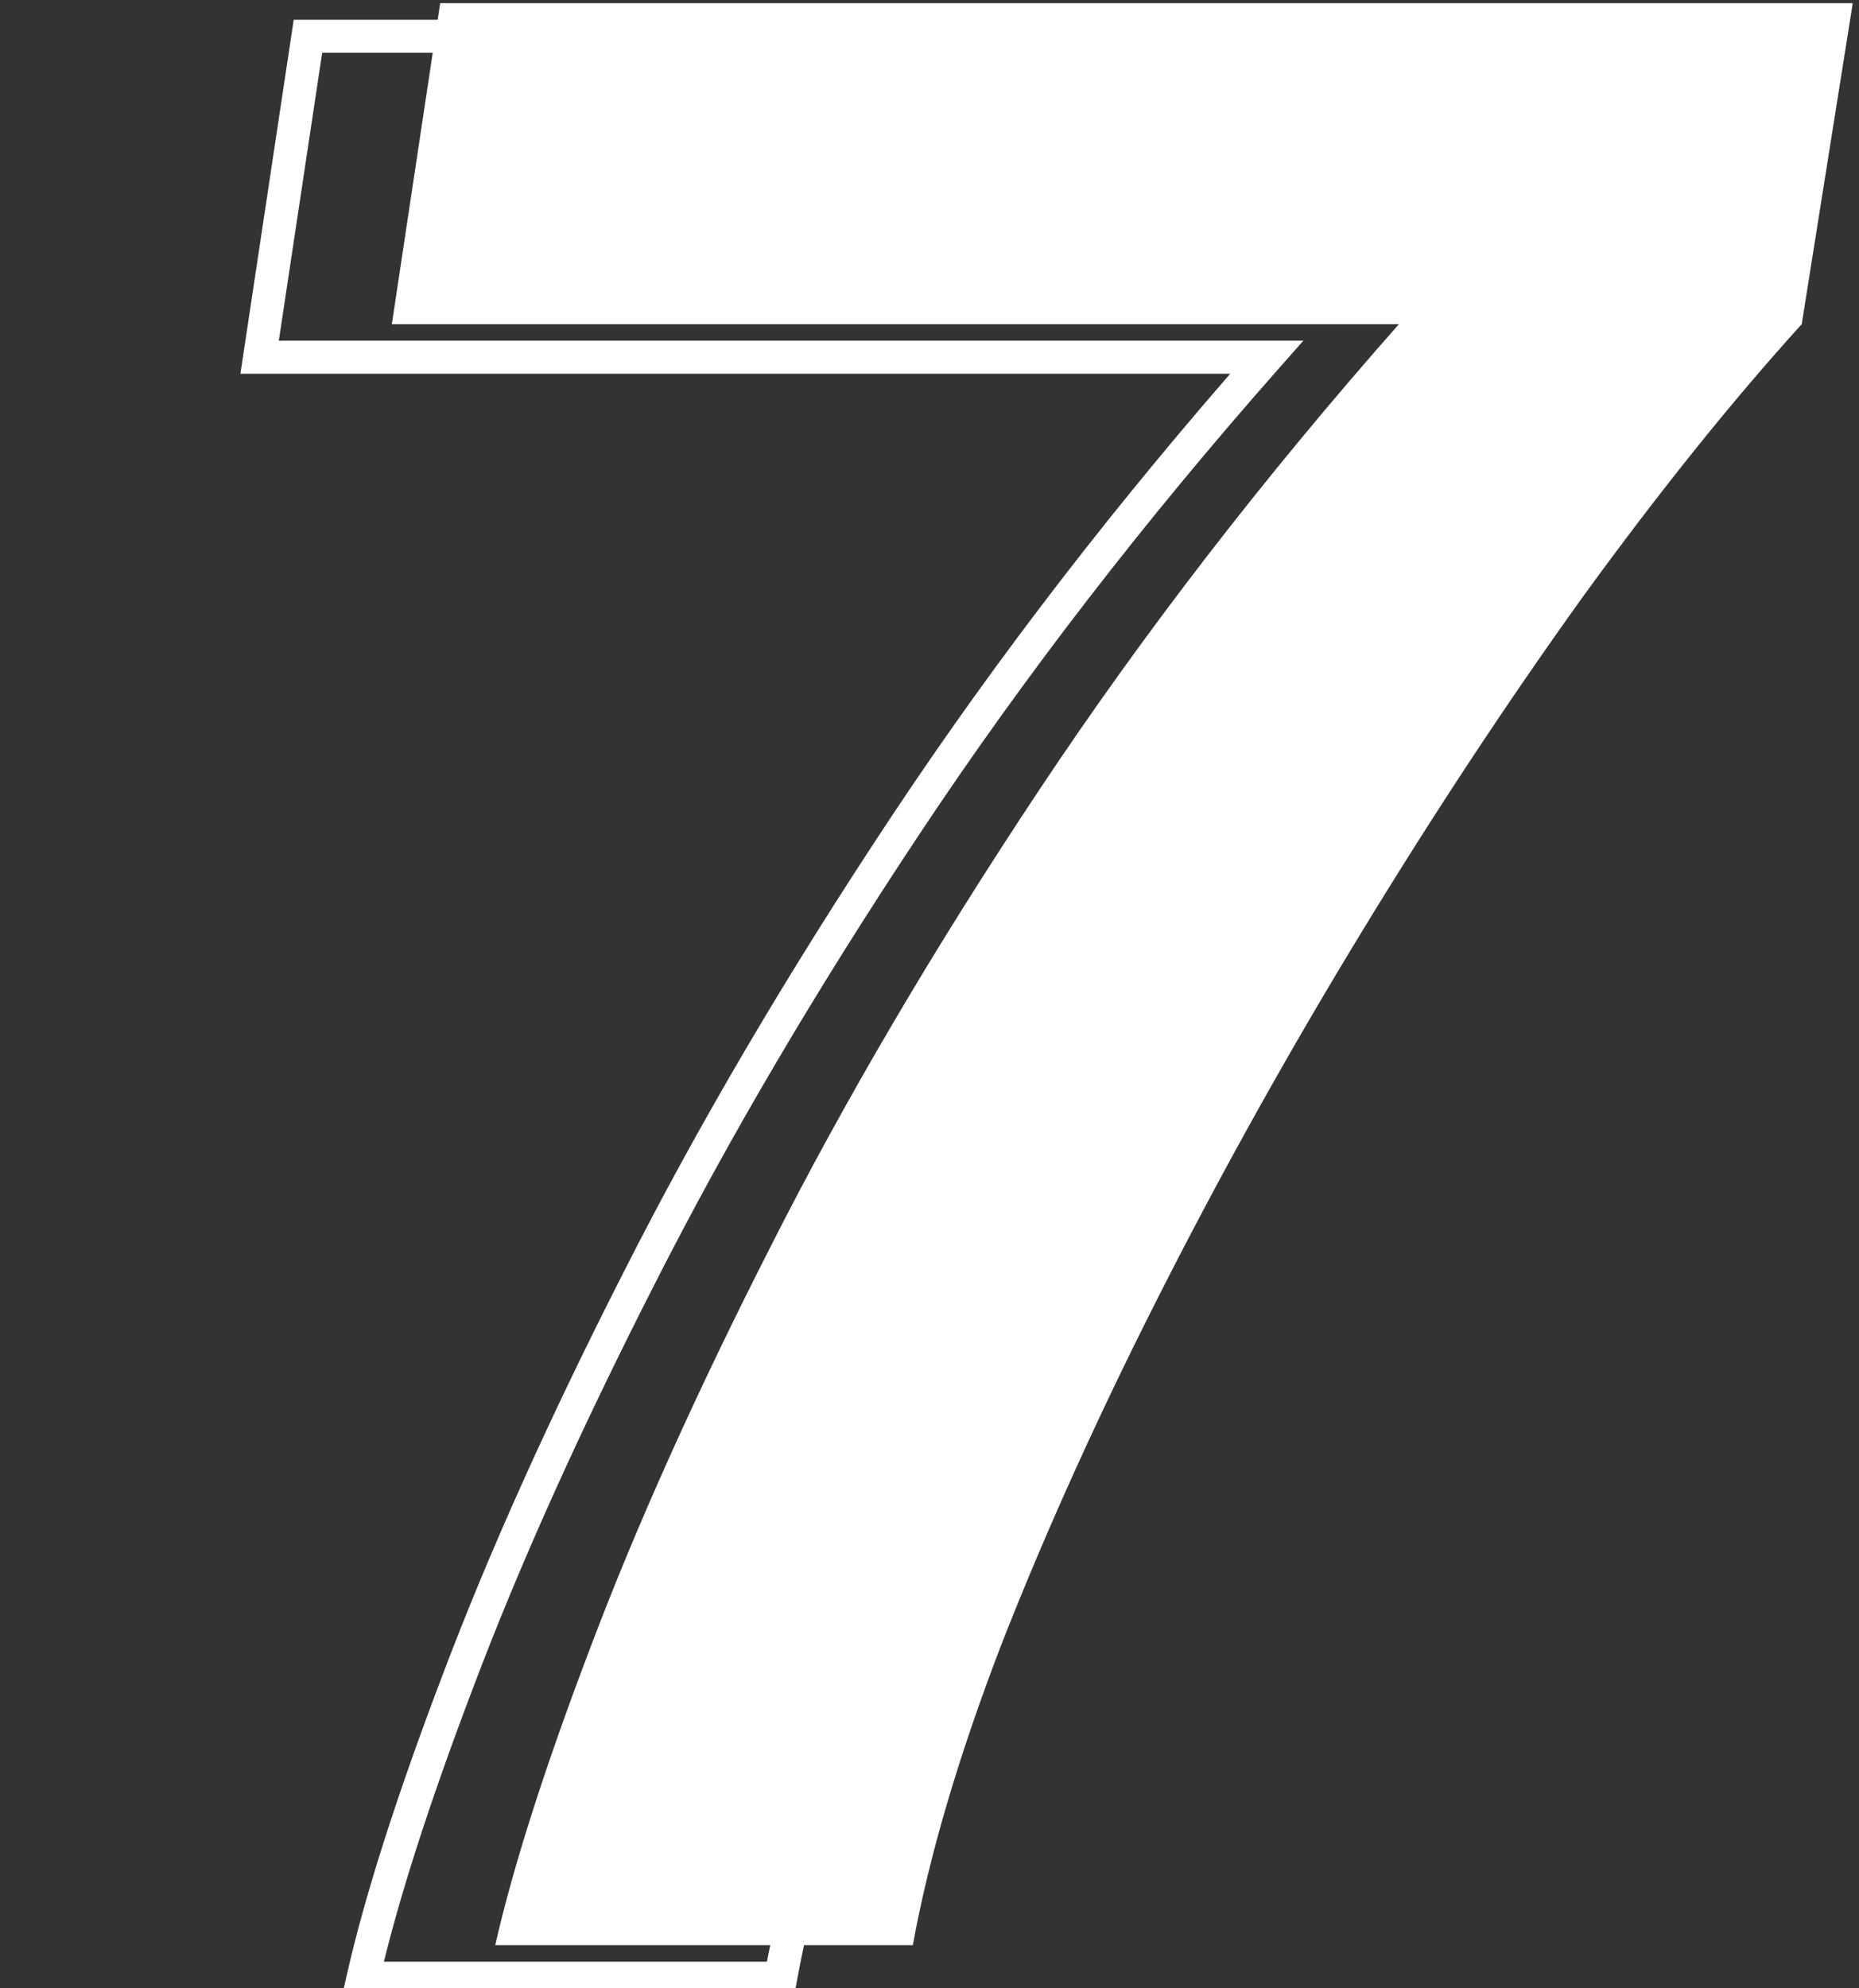
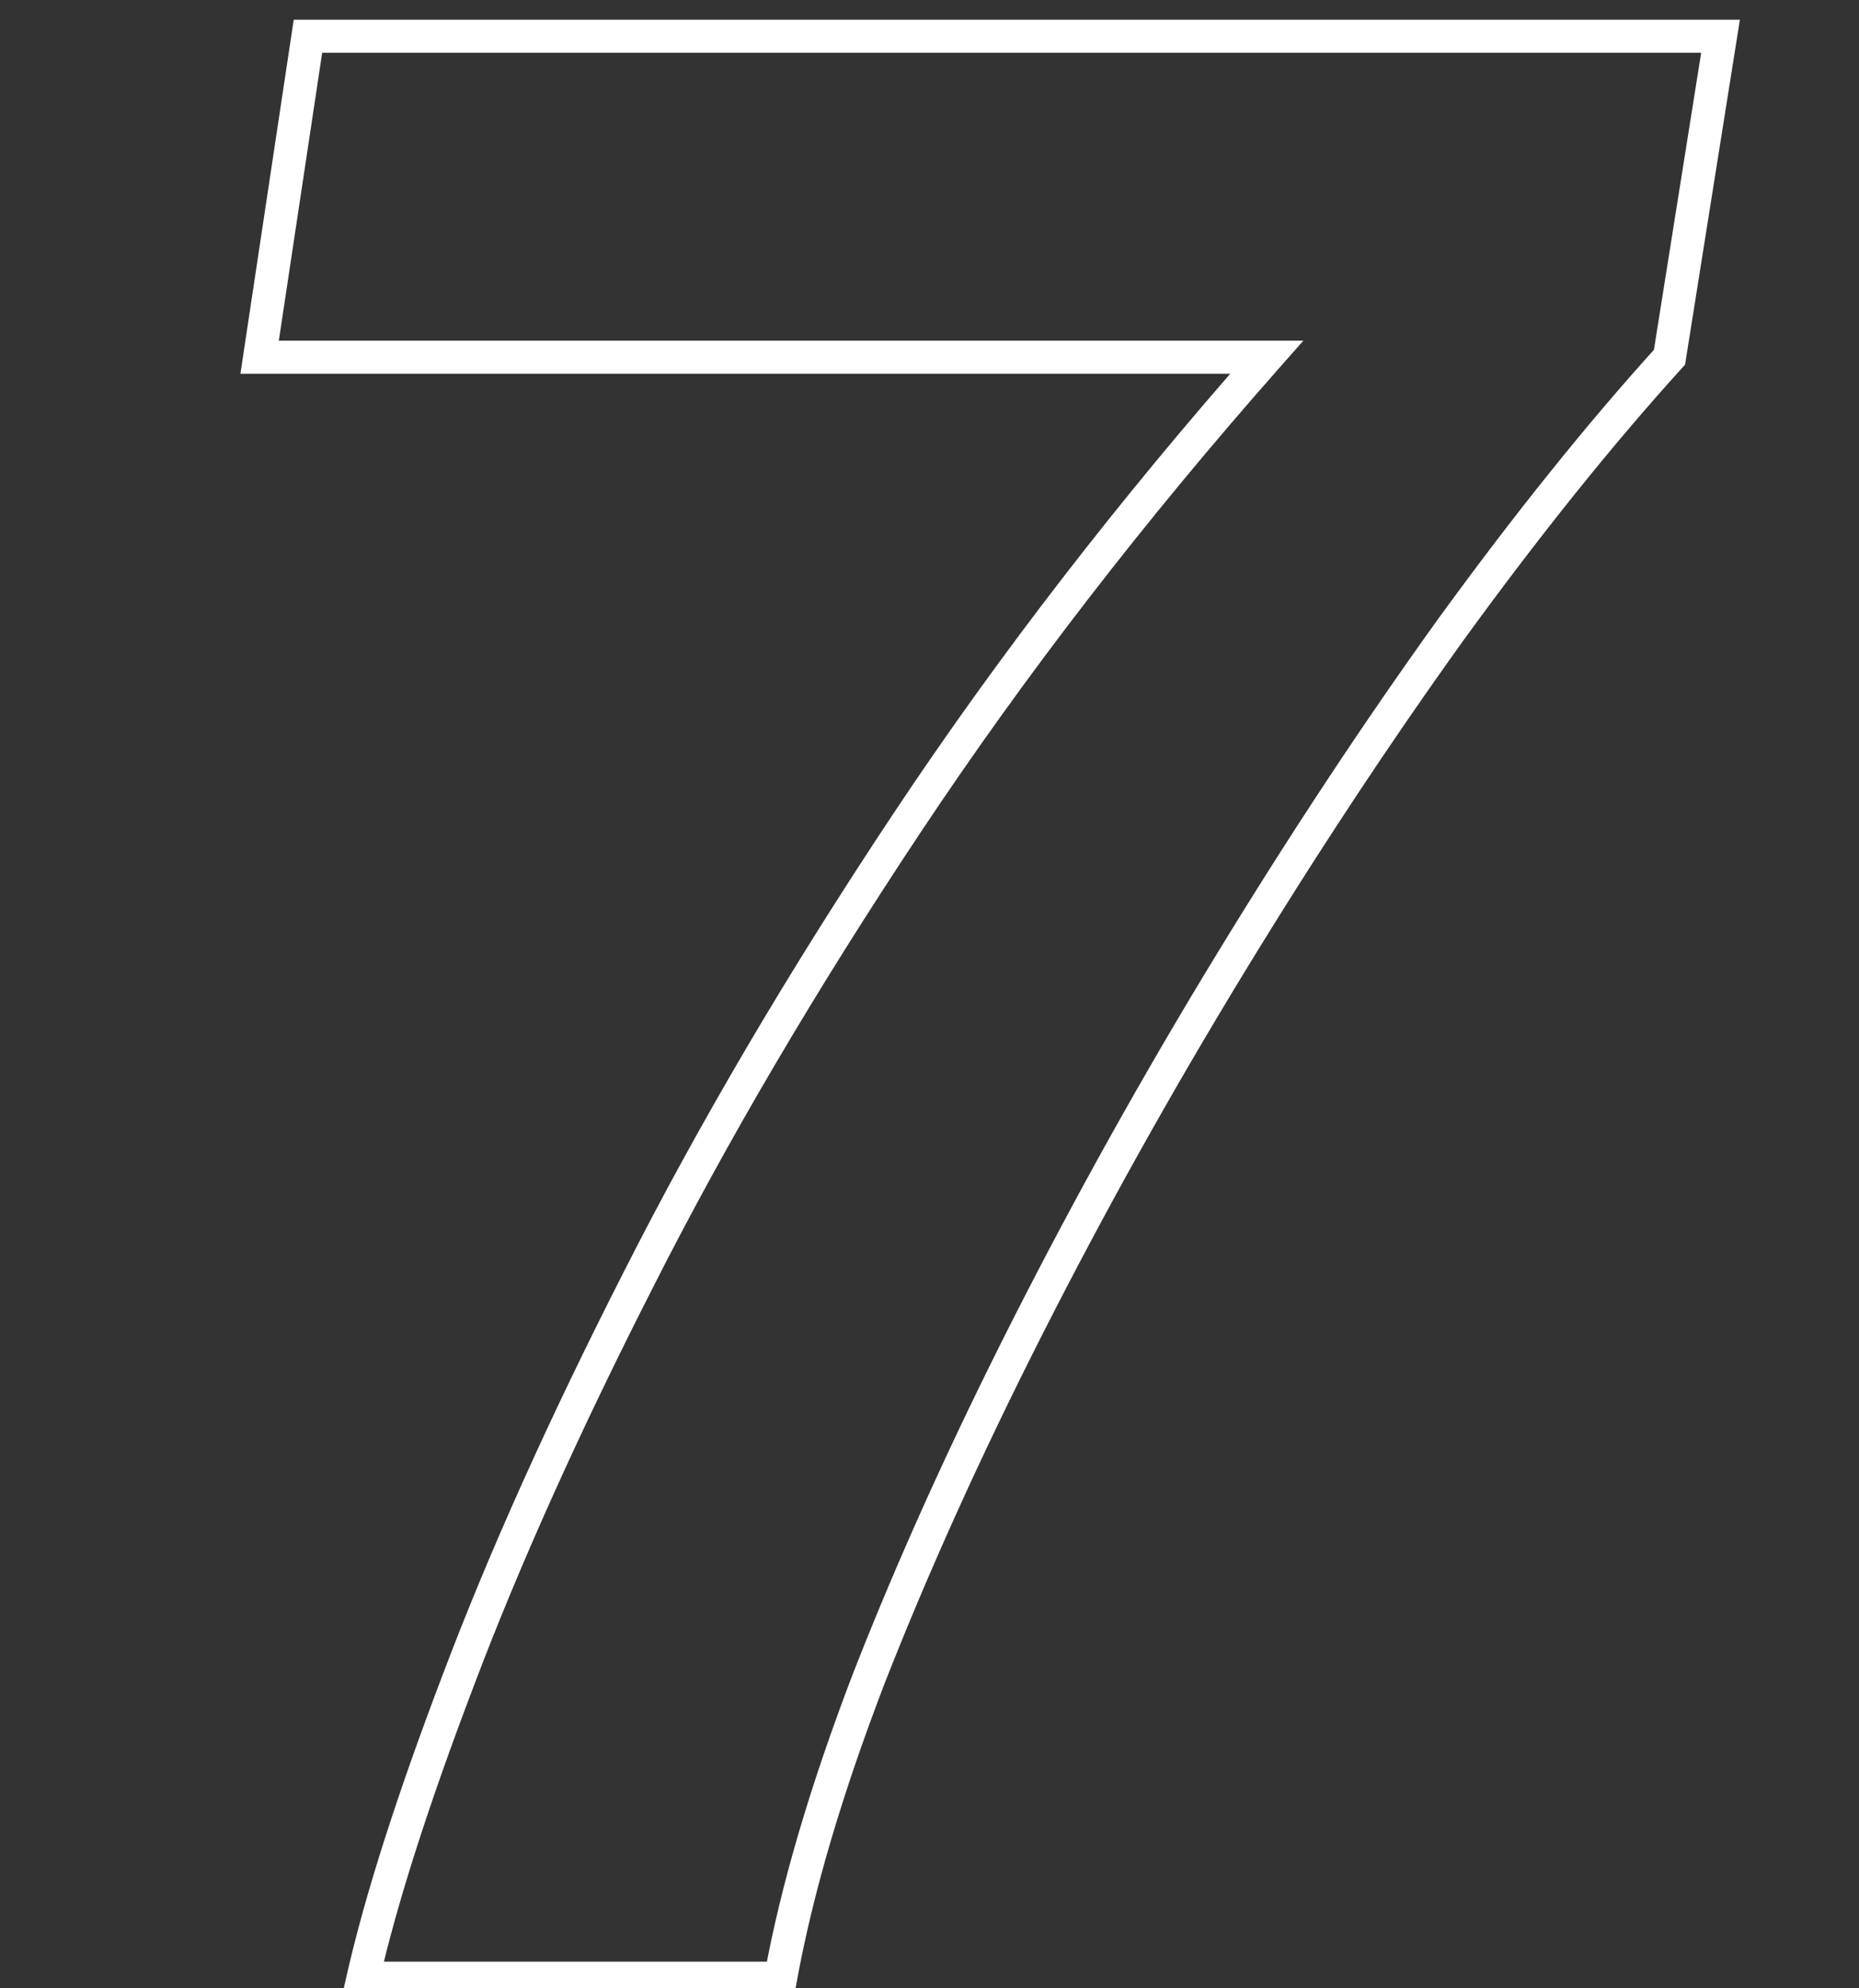
<svg xmlns="http://www.w3.org/2000/svg" width="130" height="139" viewBox="0 0 130 139" fill="none">
  <rect x="0" y="0" width="130" height="139" fill="#333333" stroke="none" />
-   <path d="M25.385 138.312L24.258 138.056L23.937 139.468H25.385V138.312ZM32.052 117.467L33.132 117.878L33.133 117.875L32.052 117.467ZM44.634 89.485L45.664 90.01L45.666 90.007L44.634 89.485ZM63.414 57.56L62.451 56.92L62.451 56.92L63.414 57.56ZM88.579 24.977L89.445 25.742L91.142 23.821H88.579V24.977ZM18.155 24.977L17.012 24.805L16.812 26.133H18.155V24.977ZM21.535 2.535V1.379H20.54L20.392 2.363L21.535 2.535ZM120.316 2.535L121.458 2.717L121.671 1.379H120.316V2.535ZM116.748 24.977L117.604 25.753L117.836 25.498L117.89 25.158L116.748 24.977ZM101.443 44.038L100.507 43.359L100.504 43.364L101.443 44.038ZM85.95 67.513L84.962 66.912L84.962 66.912L85.95 67.513ZM71.865 92.771L72.896 93.294L72.896 93.294L71.865 92.771ZM60.785 117.279L59.709 116.857L59.706 116.864L60.785 117.279ZM54.587 138.312V139.468H55.552L55.725 138.519L54.587 138.312ZM26.512 138.568C27.747 133.134 29.949 126.241 33.132 117.878L30.971 117.055C27.77 125.468 25.527 132.473 24.258 138.056L26.512 138.568ZM33.133 117.875C36.308 109.473 40.483 100.185 45.664 90.01L43.604 88.96C38.394 99.192 34.181 108.559 30.971 117.058L33.133 117.875ZM45.666 90.007C50.838 79.787 57.074 69.184 64.377 58.2L62.451 56.92C55.106 67.969 48.822 78.651 43.603 88.963L45.666 90.007ZM64.377 58.2C71.669 47.229 80.025 36.41 89.445 25.742L87.712 24.212C78.228 34.953 69.807 45.855 62.451 56.92L64.377 58.2ZM88.579 23.821L18.155 23.821V26.133L88.579 26.133V23.821ZM19.298 25.149L22.678 2.707L20.392 2.363L17.012 24.805L19.298 25.149ZM21.535 3.691L120.316 3.691V1.379L21.535 1.379V3.691ZM119.175 2.354L115.606 24.795L117.89 25.158L121.458 2.717L119.175 2.354ZM115.892 24.2C110.975 29.621 105.847 36.009 100.507 43.359L102.378 44.718C107.68 37.42 112.756 31.1 117.604 25.753L115.892 24.2ZM100.504 43.364C95.227 50.714 90.047 58.563 84.962 66.912L86.937 68.114C91.993 59.811 97.142 52.011 102.382 44.712L100.504 43.364ZM84.962 66.912C79.876 75.262 75.167 83.708 70.834 92.248L72.896 93.294C77.201 84.808 81.882 76.415 86.937 68.114L84.962 66.912ZM70.834 92.248C66.5 100.79 62.791 108.993 59.709 116.857L61.861 117.701C64.913 109.915 68.591 101.779 72.896 93.294L70.834 92.248ZM59.706 116.864C56.683 124.736 54.593 131.818 53.45 138.105L55.725 138.519C56.835 132.411 58.877 125.471 61.864 117.693L59.706 116.864ZM54.587 137.156H25.385V139.468H54.587V137.156Z" fill="white" />
-   <path d="M34.632 136C35.884 130.491 38.106 123.543 41.299 115.155C44.492 106.704 48.686 97.376 53.881 87.173C59.077 76.907 65.337 66.265 72.661 55.248C79.985 44.23 88.373 33.369 97.826 22.665L27.402 22.665L30.782 0.223L129.563 0.223L125.995 22.665C121.112 28.048 116.011 34.402 110.69 41.726C105.431 49.05 100.267 56.875 95.197 65.201C90.126 73.526 85.431 81.946 81.112 90.459C76.793 98.973 73.099 107.142 70.032 114.967C67.027 122.792 64.961 129.803 63.835 136H34.632Z" fill="white" />
+   <path d="M25.385 138.312L24.258 138.056L23.937 139.468H25.385V138.312ZL33.132 117.878L33.133 117.875L32.052 117.467ZM44.634 89.485L45.664 90.01L45.666 90.007L44.634 89.485ZM63.414 57.56L62.451 56.92L62.451 56.92L63.414 57.56ZM88.579 24.977L89.445 25.742L91.142 23.821H88.579V24.977ZM18.155 24.977L17.012 24.805L16.812 26.133H18.155V24.977ZM21.535 2.535V1.379H20.54L20.392 2.363L21.535 2.535ZM120.316 2.535L121.458 2.717L121.671 1.379H120.316V2.535ZM116.748 24.977L117.604 25.753L117.836 25.498L117.89 25.158L116.748 24.977ZM101.443 44.038L100.507 43.359L100.504 43.364L101.443 44.038ZM85.95 67.513L84.962 66.912L84.962 66.912L85.95 67.513ZM71.865 92.771L72.896 93.294L72.896 93.294L71.865 92.771ZM60.785 117.279L59.709 116.857L59.706 116.864L60.785 117.279ZM54.587 138.312V139.468H55.552L55.725 138.519L54.587 138.312ZM26.512 138.568C27.747 133.134 29.949 126.241 33.132 117.878L30.971 117.055C27.77 125.468 25.527 132.473 24.258 138.056L26.512 138.568ZM33.133 117.875C36.308 109.473 40.483 100.185 45.664 90.01L43.604 88.96C38.394 99.192 34.181 108.559 30.971 117.058L33.133 117.875ZM45.666 90.007C50.838 79.787 57.074 69.184 64.377 58.2L62.451 56.92C55.106 67.969 48.822 78.651 43.603 88.963L45.666 90.007ZM64.377 58.2C71.669 47.229 80.025 36.41 89.445 25.742L87.712 24.212C78.228 34.953 69.807 45.855 62.451 56.92L64.377 58.2ZM88.579 23.821L18.155 23.821V26.133L88.579 26.133V23.821ZM19.298 25.149L22.678 2.707L20.392 2.363L17.012 24.805L19.298 25.149ZM21.535 3.691L120.316 3.691V1.379L21.535 1.379V3.691ZM119.175 2.354L115.606 24.795L117.89 25.158L121.458 2.717L119.175 2.354ZM115.892 24.2C110.975 29.621 105.847 36.009 100.507 43.359L102.378 44.718C107.68 37.42 112.756 31.1 117.604 25.753L115.892 24.2ZM100.504 43.364C95.227 50.714 90.047 58.563 84.962 66.912L86.937 68.114C91.993 59.811 97.142 52.011 102.382 44.712L100.504 43.364ZM84.962 66.912C79.876 75.262 75.167 83.708 70.834 92.248L72.896 93.294C77.201 84.808 81.882 76.415 86.937 68.114L84.962 66.912ZM70.834 92.248C66.5 100.79 62.791 108.993 59.709 116.857L61.861 117.701C64.913 109.915 68.591 101.779 72.896 93.294L70.834 92.248ZM59.706 116.864C56.683 124.736 54.593 131.818 53.45 138.105L55.725 138.519C56.835 132.411 58.877 125.471 61.864 117.693L59.706 116.864ZM54.587 137.156H25.385V139.468H54.587V137.156Z" fill="white" />
</svg>